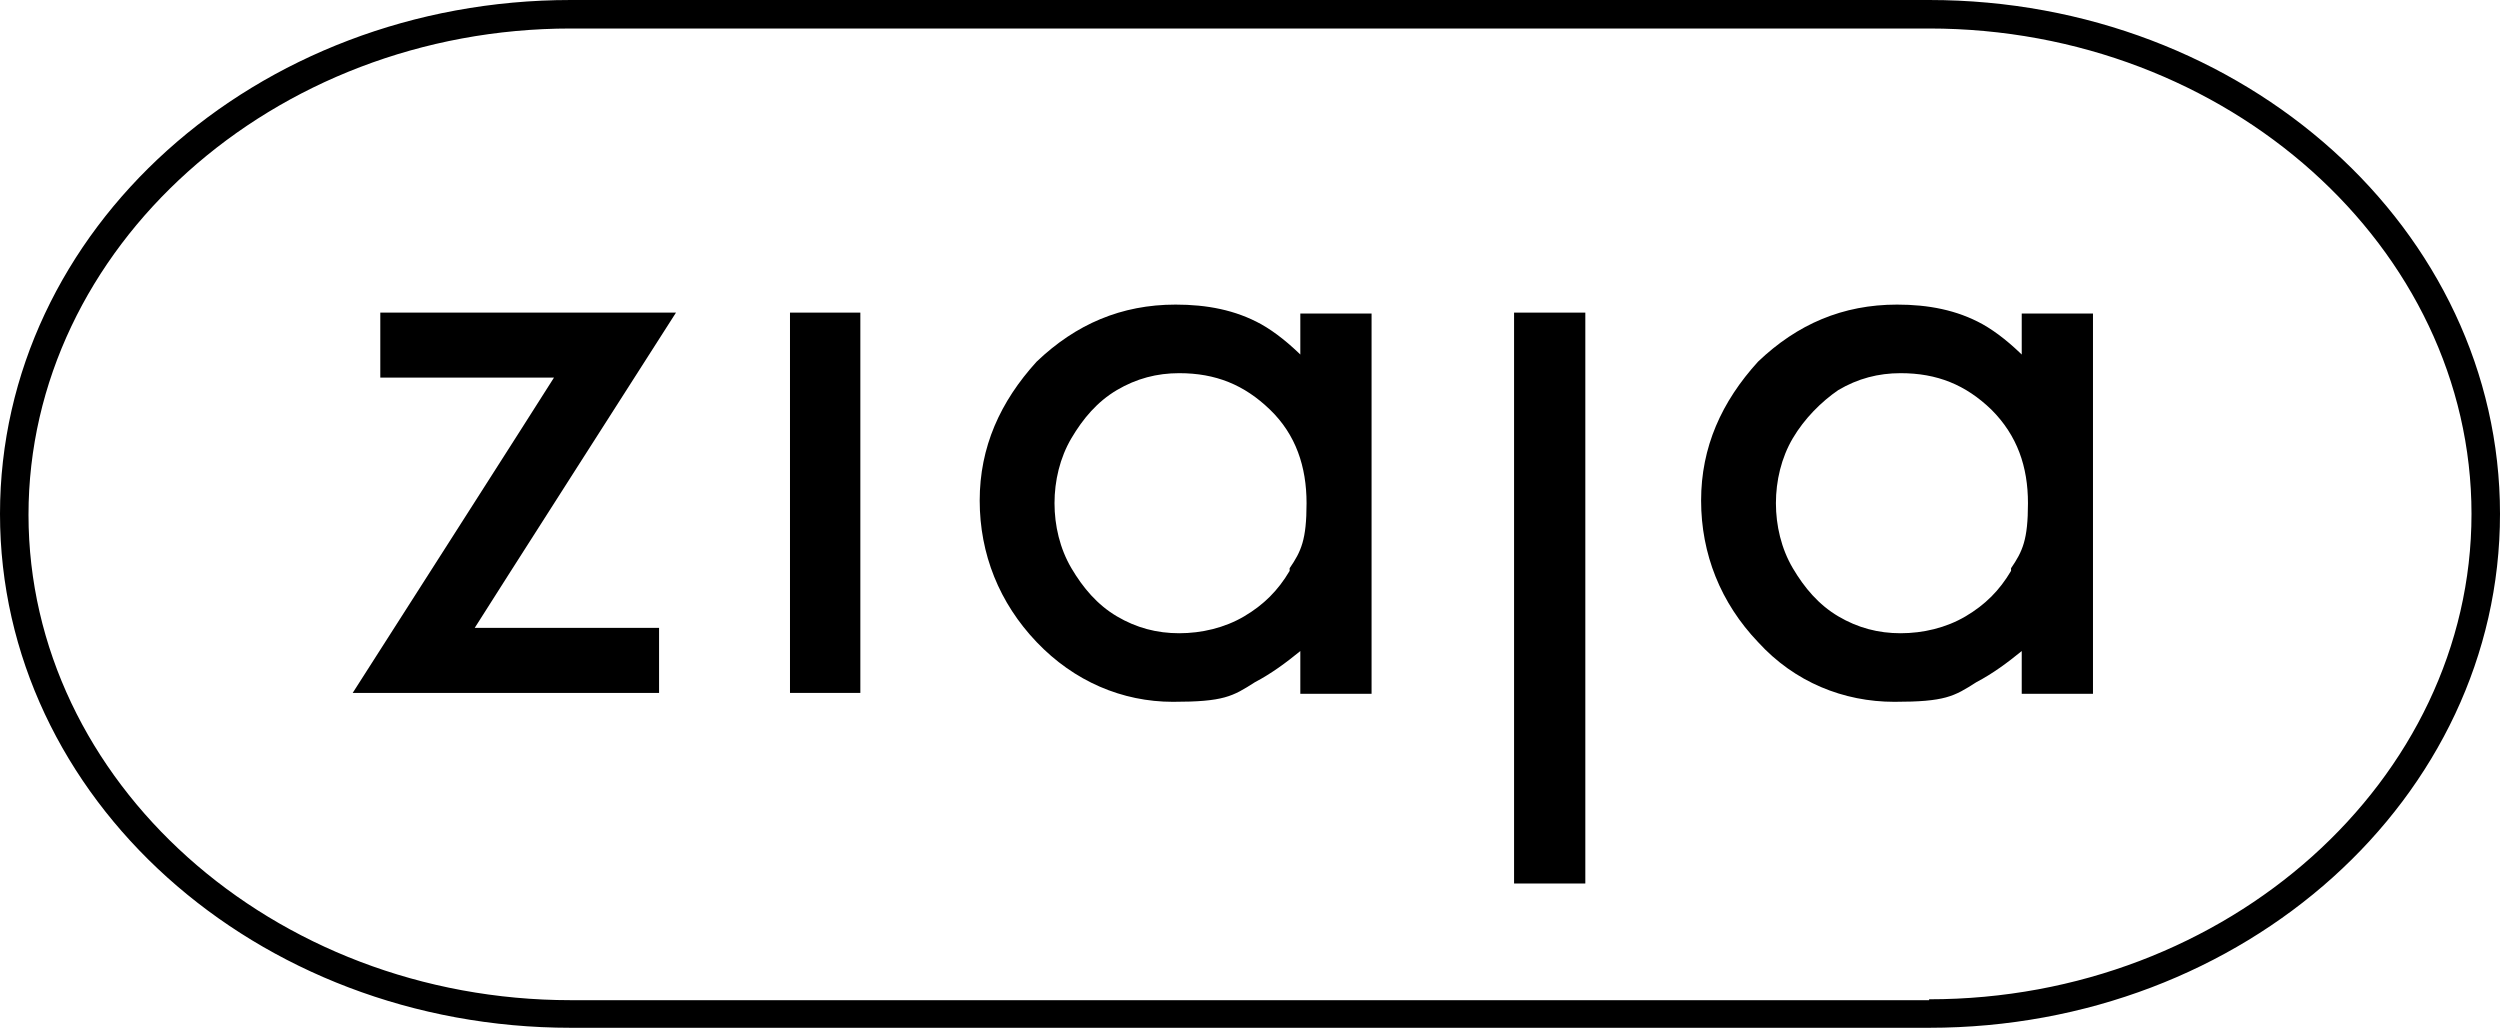
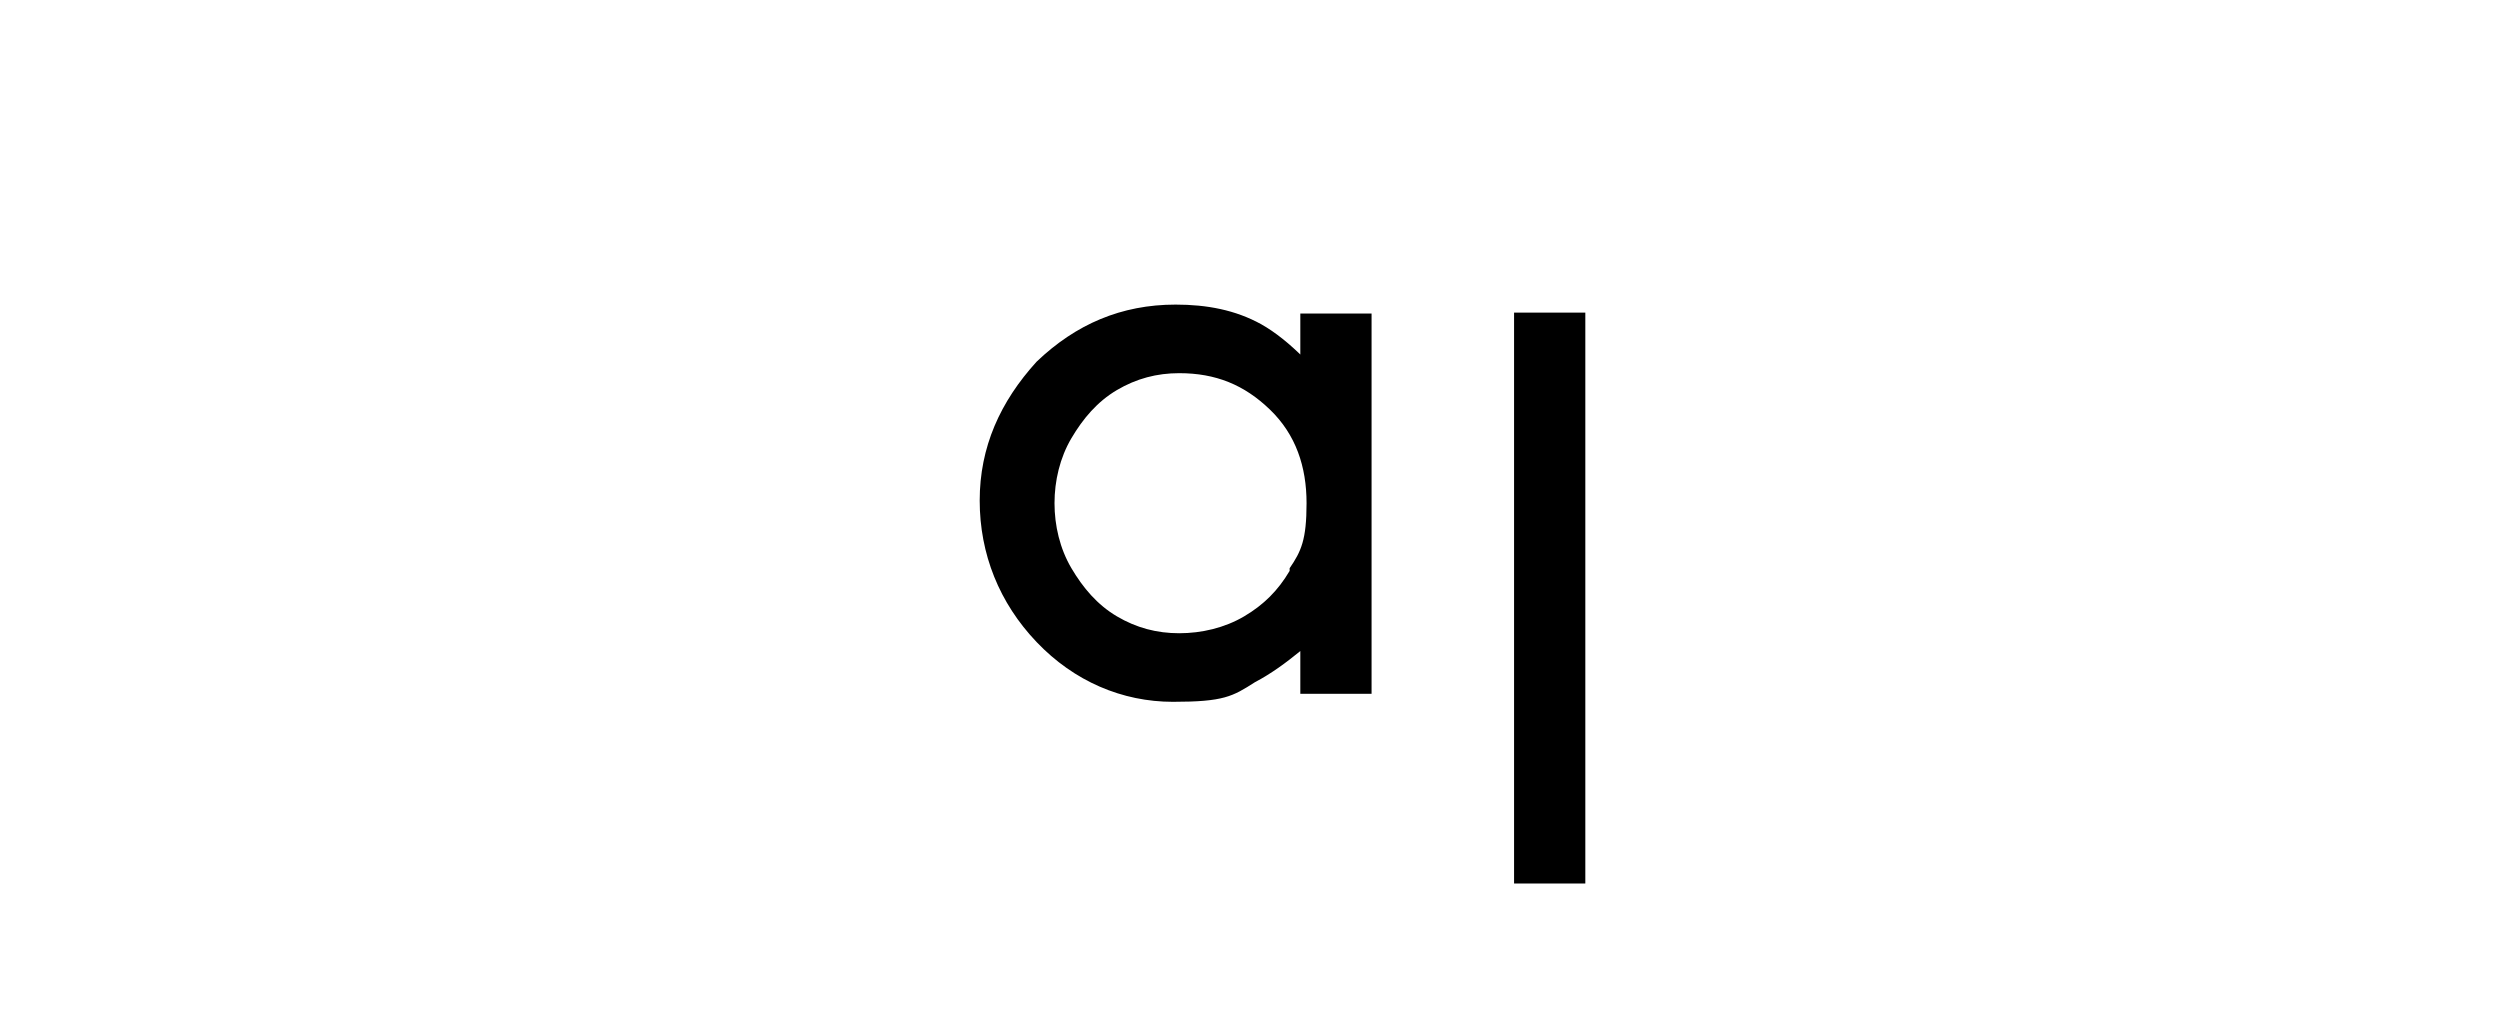
<svg xmlns="http://www.w3.org/2000/svg" version="1.1" viewBox="0 0 280.7 115.5">
  <g>
    <g id="Warstwa_1">
      <g>
-         <path d="M75.6,35.1h-32.9v7.3h19.5c-.6,1-22.6,35.4-22.6,35.4h34.4v-7.3h-20.7c.6-1,22.6-35.4,22.6-35.4h-.6.3Z" />
-         <polygon points="88.7 35.1 88.7 77.8 96.6 77.8 96.6 35.1 96.3 35.1 88.7 35.1" />
        <path d="M146.4,40.2c-1.6-1.6-3.2-2.9-4.8-3.8-2.9-1.6-6.1-2.2-9.6-2.2-6.1,0-11.2,2.2-15.6,6.4-4.1,4.5-6.4,9.6-6.4,15.6s2.2,11.5,6.4,15.9,9.6,6.7,15.3,6.7,6.7-.6,9.2-2.2c1.9-1,3.5-2.2,5.1-3.5v4.8h8v-42.7h-8v4.8l.3.3ZM144.8,64.1c-1.3,2.2-2.9,3.8-5.1,5.1-2.2,1.3-4.8,1.9-7.3,1.9s-4.8-.6-7-1.9-3.8-3.2-5.1-5.4c-1.3-2.2-1.9-4.8-1.9-7.3s.6-5.1,1.9-7.3c1.3-2.2,2.9-4.1,5.1-5.4,2.2-1.3,4.5-1.9,7-1.9,4.1,0,7.3,1.3,10.2,4.1s4.1,6.4,4.1,10.5-.6,5.4-1.9,7.3v.3Z" />
-         <path d="M227.4,40.2c-1.6-1.6-3.2-2.9-4.8-3.8-2.9-1.6-6.1-2.2-9.6-2.2-6.1,0-11.2,2.2-15.6,6.4-4.1,4.5-6.4,9.6-6.4,15.6s2.2,11.5,6.4,15.9c4.1,4.5,9.6,6.7,15.3,6.7s6.7-.6,9.2-2.2c1.9-1,3.5-2.2,5.1-3.5v4.8h8v-42.7h-8v4.8l.3.3ZM225.8,64.1c-1.3,2.2-2.9,3.8-5.1,5.1s-4.8,1.9-7.3,1.9-4.8-.6-7-1.9-3.8-3.2-5.1-5.4c-1.3-2.2-1.9-4.8-1.9-7.3s.6-5.1,1.9-7.3c1.3-2.2,3.2-4.1,5.1-5.4,2.2-1.3,4.5-1.9,7-1.9,4.1,0,7.3,1.3,10.2,4.1,2.9,2.9,4.1,6.4,4.1,10.5s-.6,5.4-1.9,7.3v.3Z" />
        <polygon points="170 35.1 170 99.2 178 99.2 178 35.1 177.7 35.1 170 35.1" />
-         <path d="M216.6,0H64.1C28.7,0,0,25.8,0,57.7s28.7,57.7,64.1,57.7h152.5c35.4,0,64.1-25.8,64.1-57.7S252,0,216.6,0ZM216.6,112.3H64.1c-33.5,0-60.9-24.6-60.9-54.5S30.6,3.2,64.1,3.2h152.5c33.5,0,60.9,24.6,60.9,54.5s-27.4,54.5-60.9,54.5Z" />
      </g>
    </g>
  </g>
</svg>